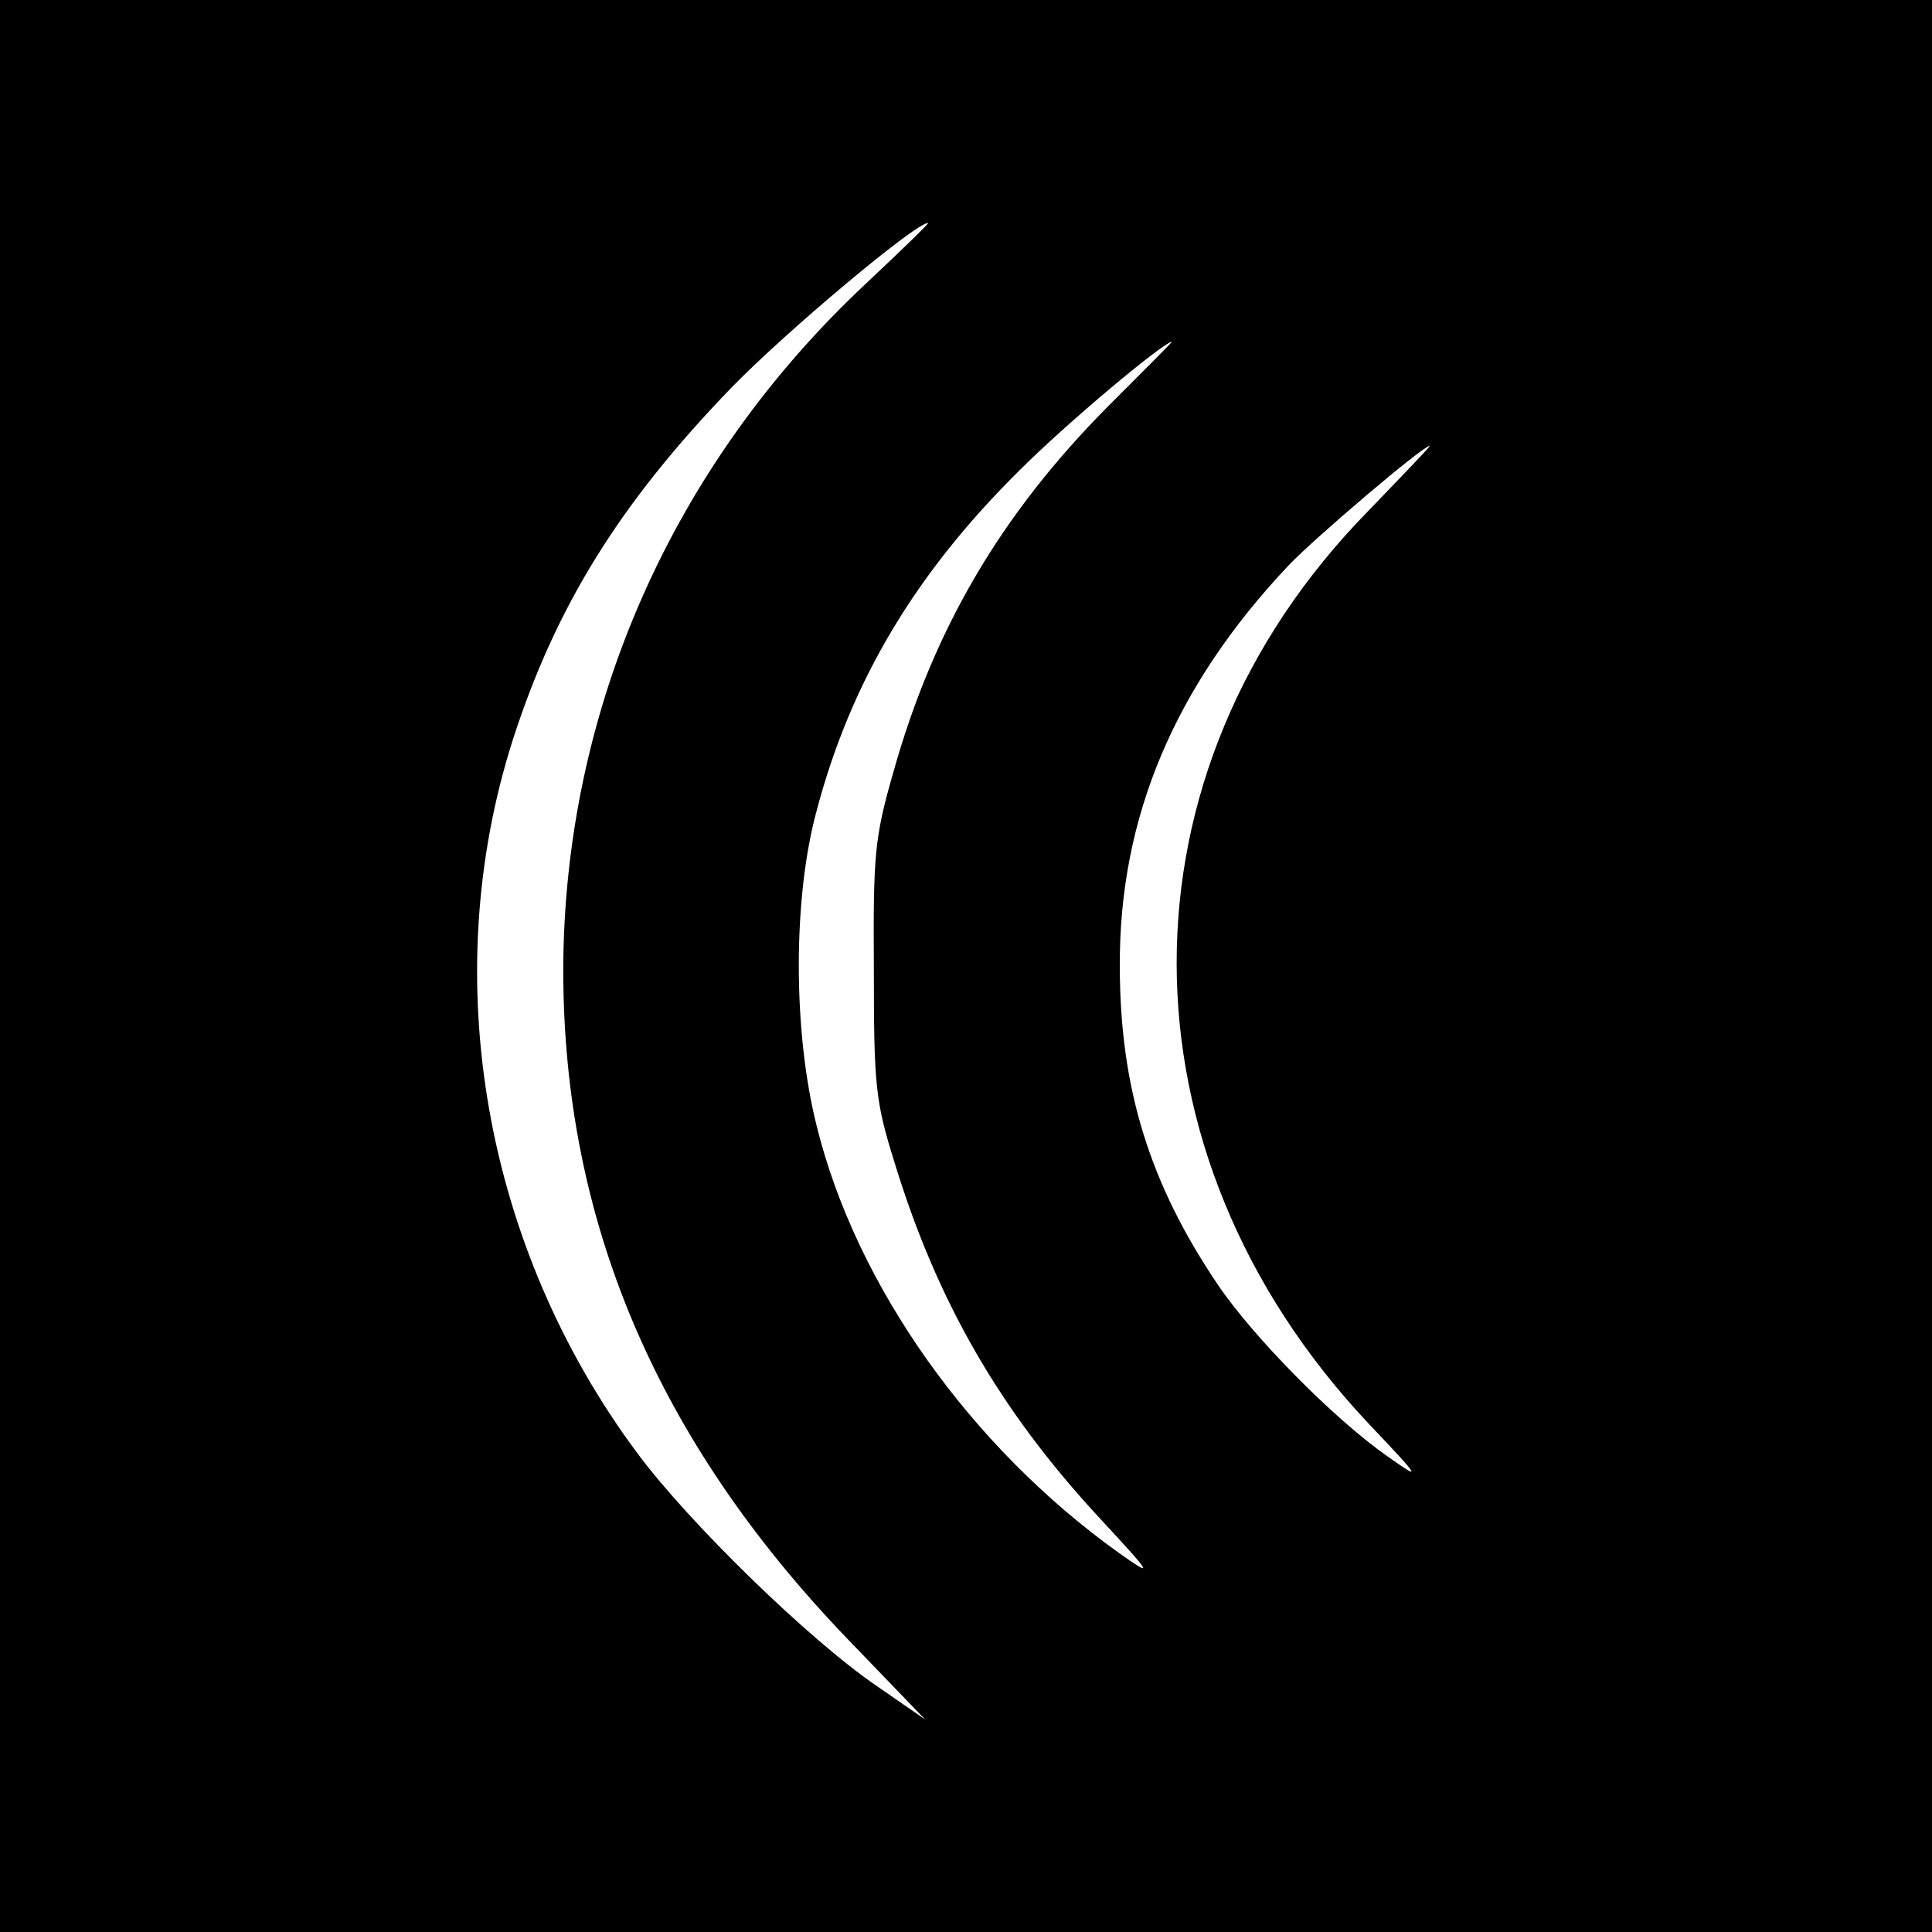
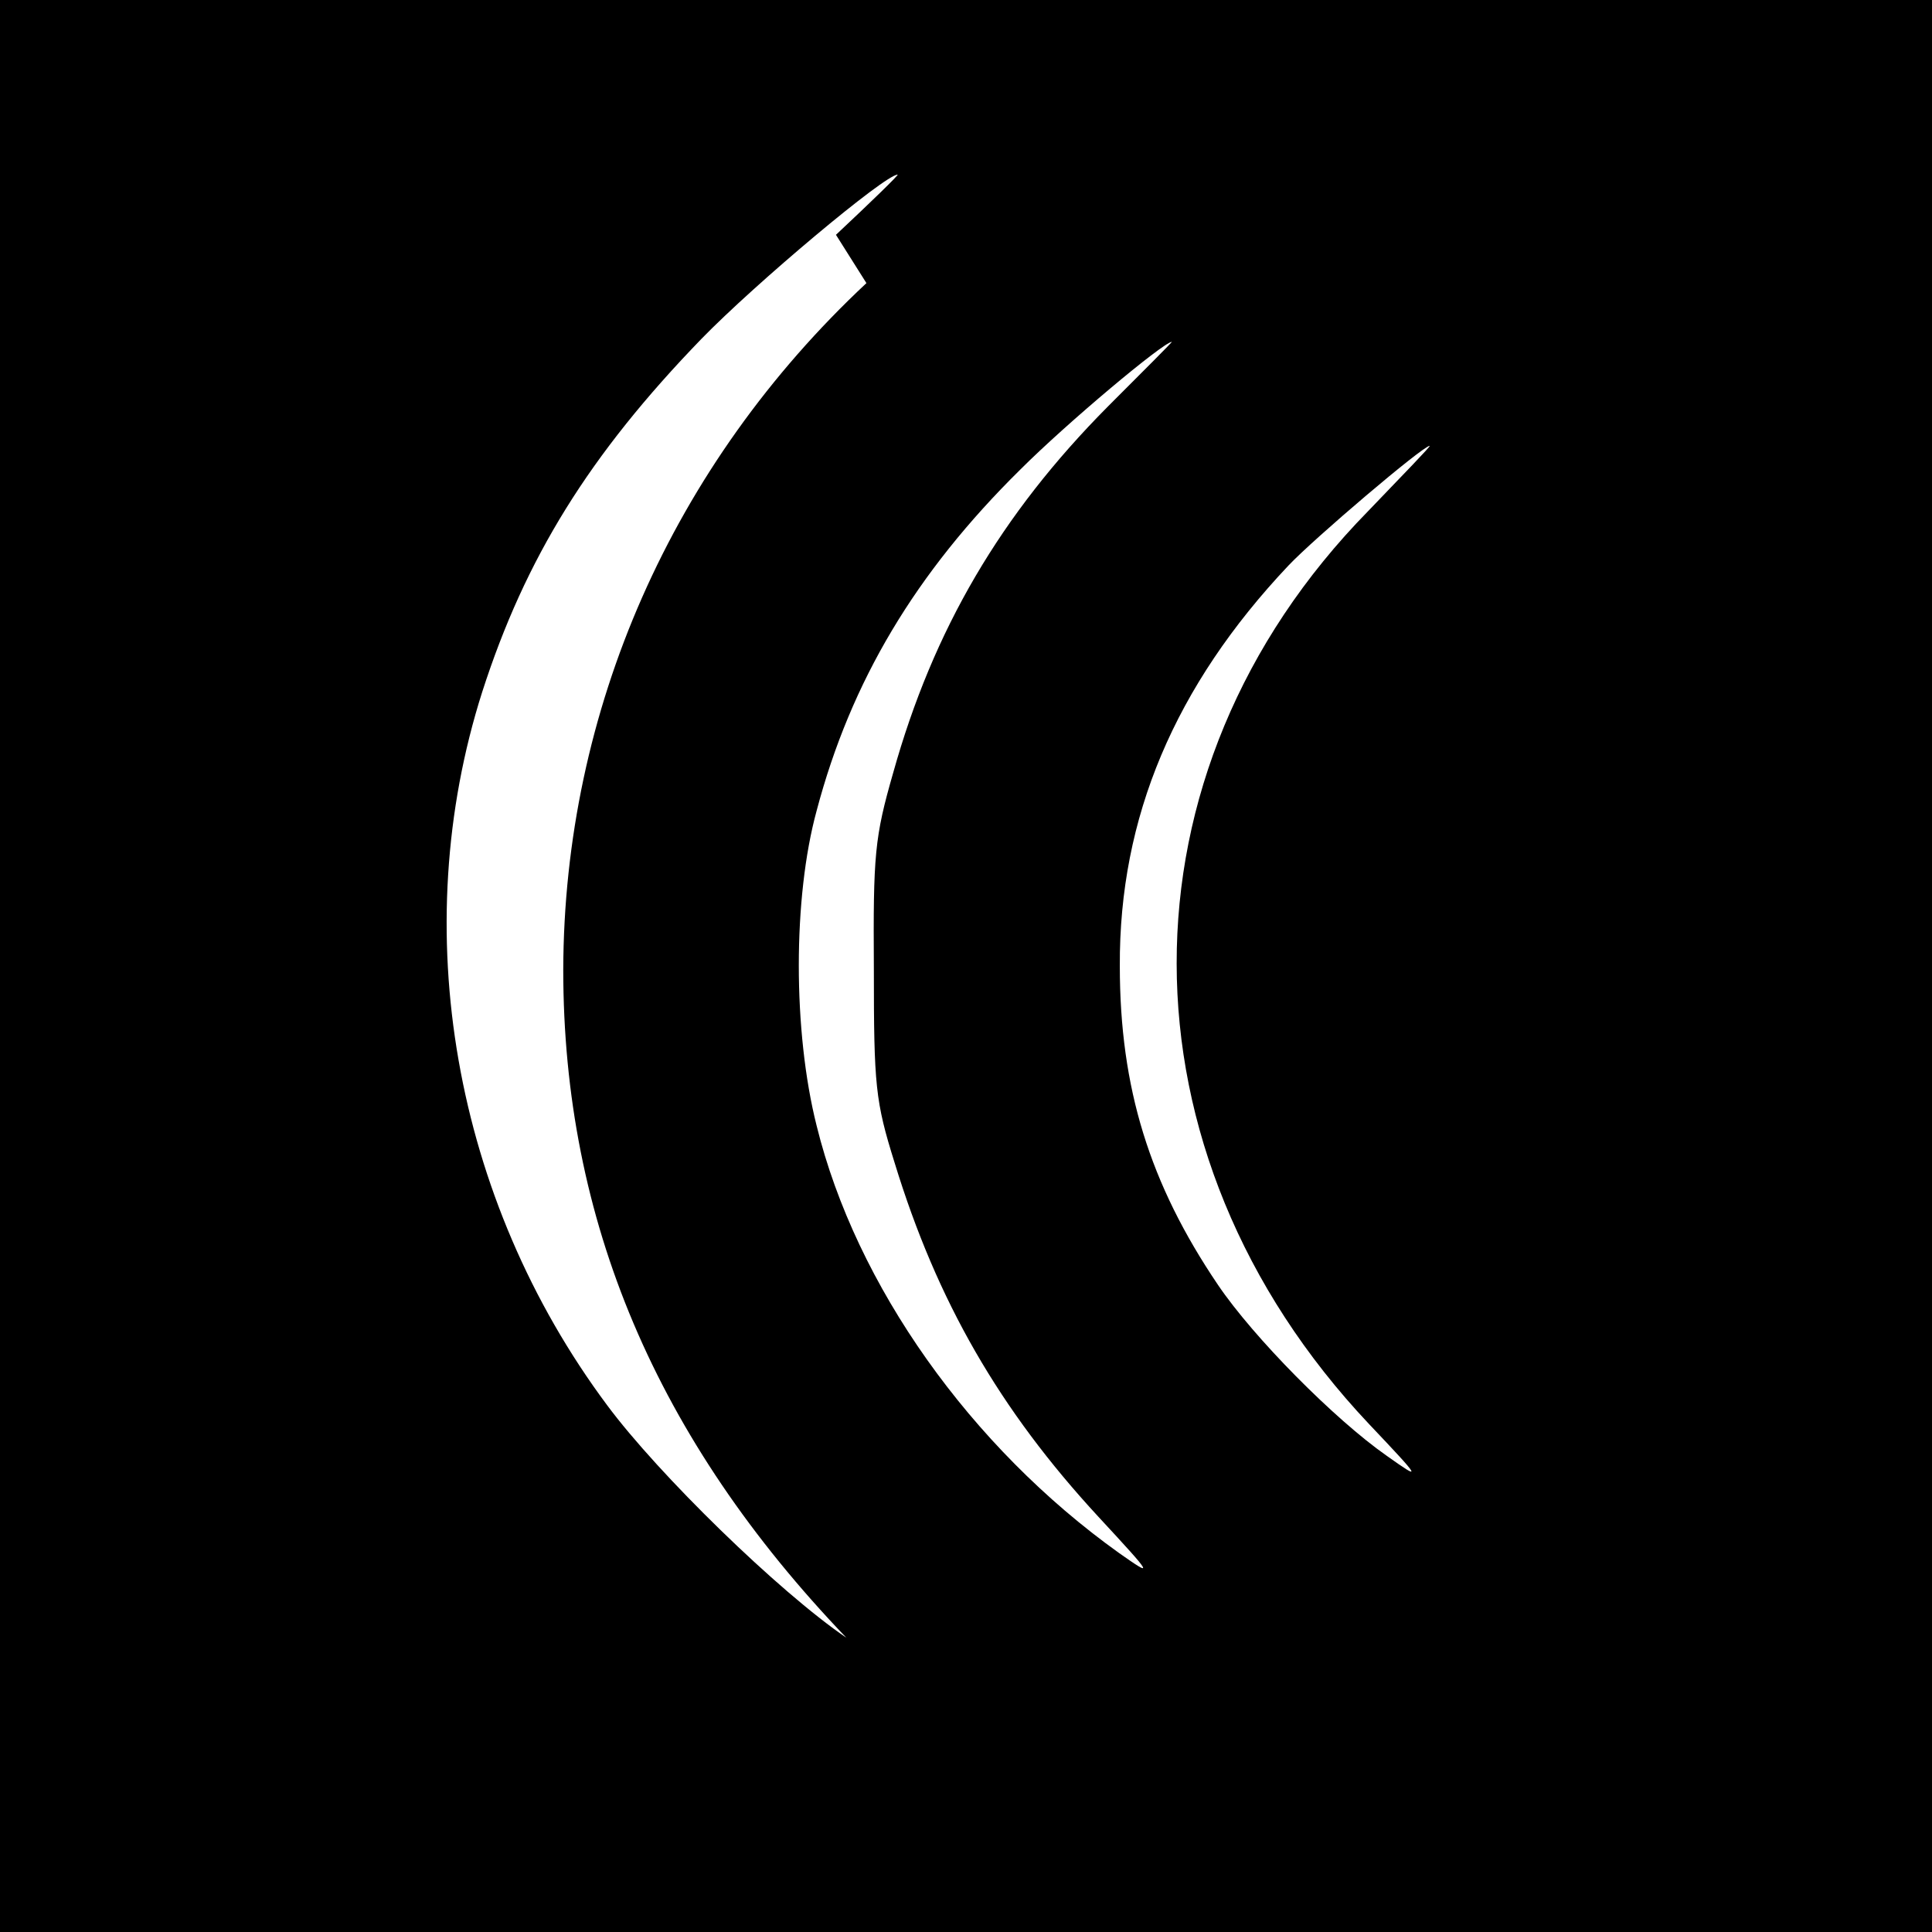
<svg xmlns="http://www.w3.org/2000/svg" version="1.0" width="260pt" height="260pt" viewBox="0 0 260 260" preserveAspectRatio="xMidYMid meet">
  <g transform="translate(0,260) scale(0.1,-0.1)" fill="#000000" stroke="none">
-     <path d="M0 1300 l0 -1300 1300 0 1300 0 0 1300 0 1300 -1300 0 -1300 0 0 -1300z m1166 919 c-262 -245 -407 -575 -408 -924 0 -337 125 -632 381 -899 l106 -110 -65 45 c-91 62 -253 220 -322 313 -207 278 -270 640 -168 960 58 180 144 319 295 475 73 75 247 221 264 221 2 0 -35 -36 -83 -81z m325 -166 c-144 -145 -235 -300 -289 -493 -25 -87 -27 -110 -26 -265 0 -156 2 -177 28 -260 57 -186 141 -332 274 -476 75 -81 75 -82 28 -49 -200 143 -354 360 -407 575 -32 127 -32 307 0 424 46 174 133 320 274 459 63 63 192 171 204 172 1 0 -38 -39 -86 -87z m350 -141 c-344 -351 -343 -863 1 -1228 72 -76 72 -77 24 -43 -70 49 -179 159 -227 230 -92 136 -132 265 -132 429 -1 200 74 377 227 539 34 36 181 161 190 161 2 0 -36 -39 -83 -88z" />
+     <path d="M0 1300 l0 -1300 1300 0 1300 0 0 1300 0 1300 -1300 0 -1300 0 0 -1300z m1166 919 c-262 -245 -407 -575 -408 -924 0 -337 125 -632 381 -899 c-91 62 -253 220 -322 313 -207 278 -270 640 -168 960 58 180 144 319 295 475 73 75 247 221 264 221 2 0 -35 -36 -83 -81z m325 -166 c-144 -145 -235 -300 -289 -493 -25 -87 -27 -110 -26 -265 0 -156 2 -177 28 -260 57 -186 141 -332 274 -476 75 -81 75 -82 28 -49 -200 143 -354 360 -407 575 -32 127 -32 307 0 424 46 174 133 320 274 459 63 63 192 171 204 172 1 0 -38 -39 -86 -87z m350 -141 c-344 -351 -343 -863 1 -1228 72 -76 72 -77 24 -43 -70 49 -179 159 -227 230 -92 136 -132 265 -132 429 -1 200 74 377 227 539 34 36 181 161 190 161 2 0 -36 -39 -83 -88z" />
  </g>
</svg>